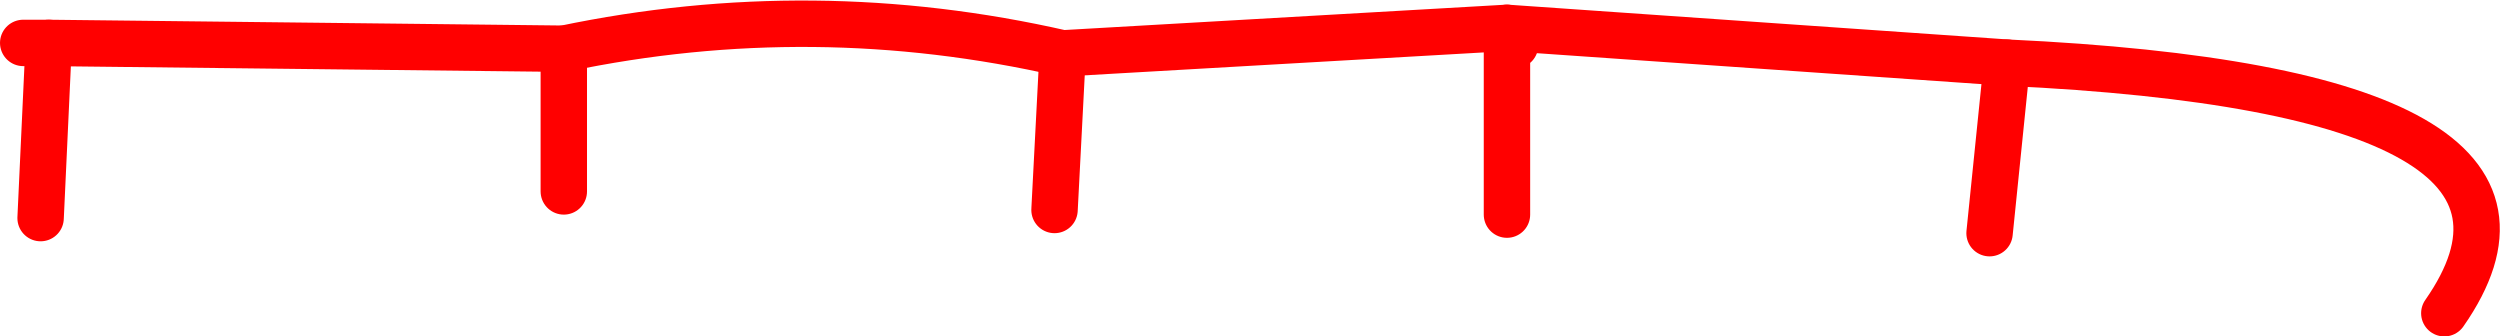
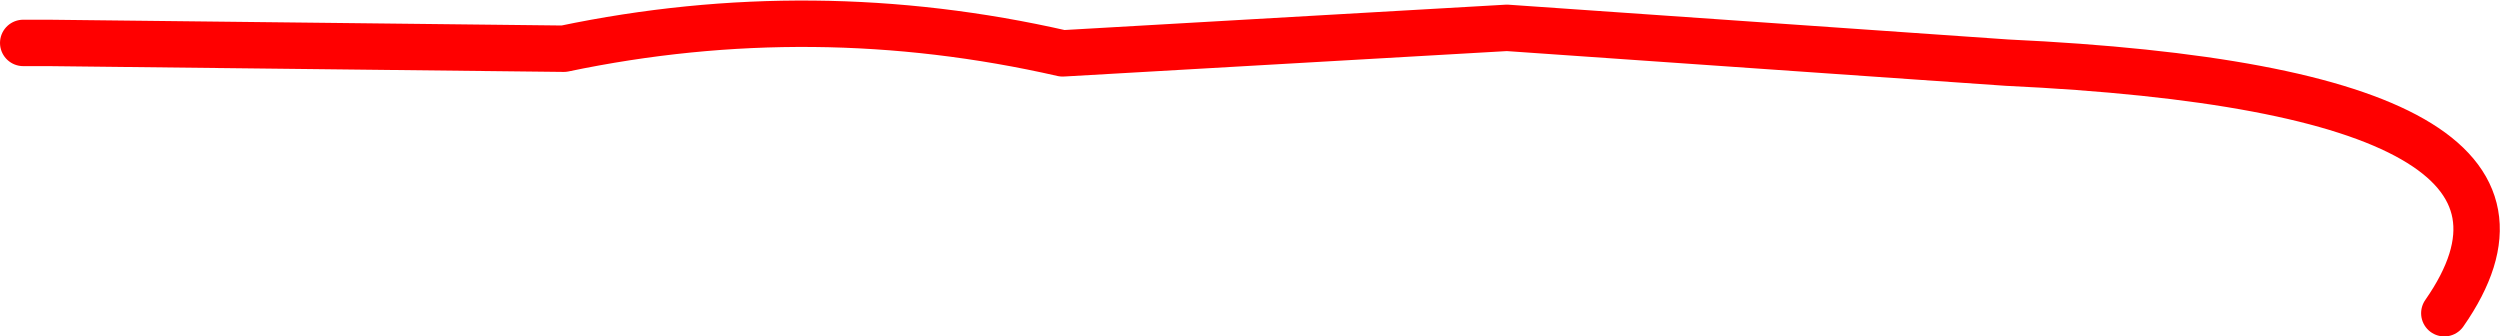
<svg xmlns="http://www.w3.org/2000/svg" height="14.5px" width="107.75px">
  <g transform="matrix(1.0, 0.0, 0.0, 1.0, -62.0, 8.5)">
-     <path d="M86.3 -6.4 L86.3 -0.25 M127.3 -6.55 L126.95 -7.3 126.95 0.75 M148.5 -5.8 L147.75 1.55 M64.1 -6.65 L63.75 0.9 M107.8 -6.2 L107.45 0.55" fill="none" stroke="#ff0000" stroke-linecap="round" stroke-linejoin="round" stroke-width="2.0" />
    <path d="M63.0 -6.65 L64.1 -6.65 86.3 -6.4 Q97.05 -8.65 107.8 -6.2 L126.95 -7.3 148.5 -5.8 Q174.05 -4.6 167.35 5.0" fill="none" stroke="#ff0000" stroke-linecap="round" stroke-linejoin="round" stroke-width="2.0" />
  </g>
</svg>